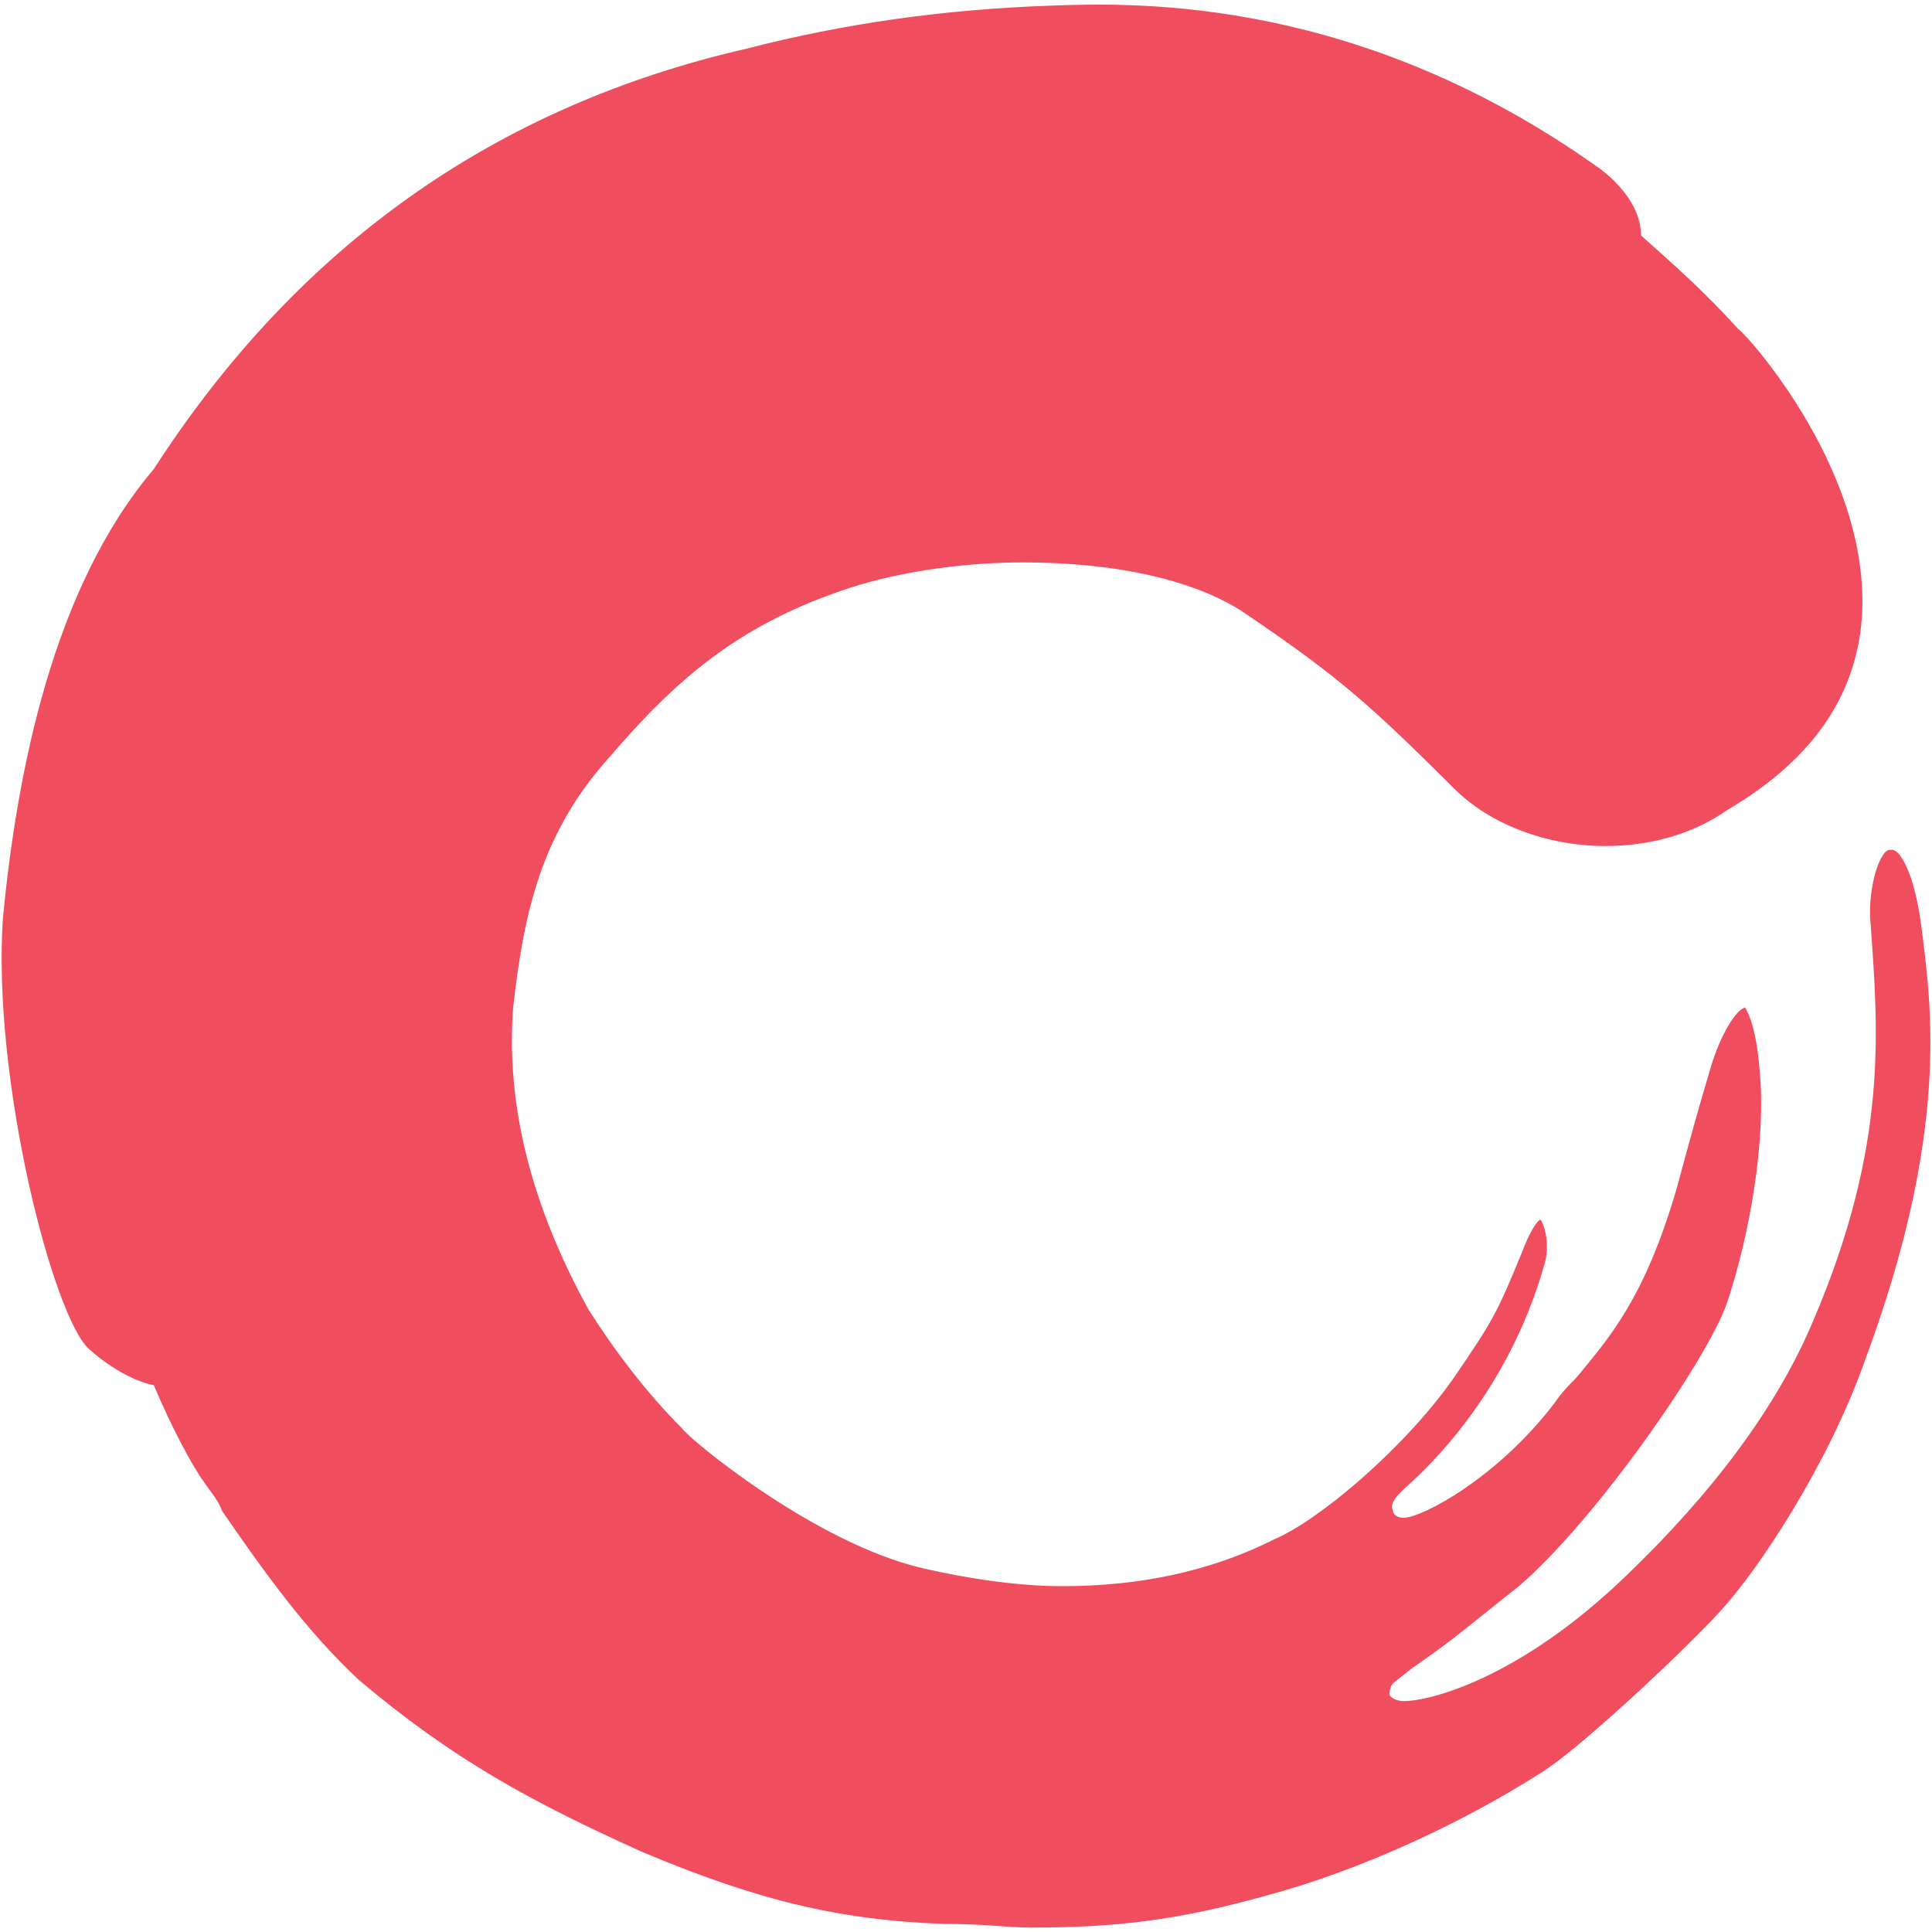
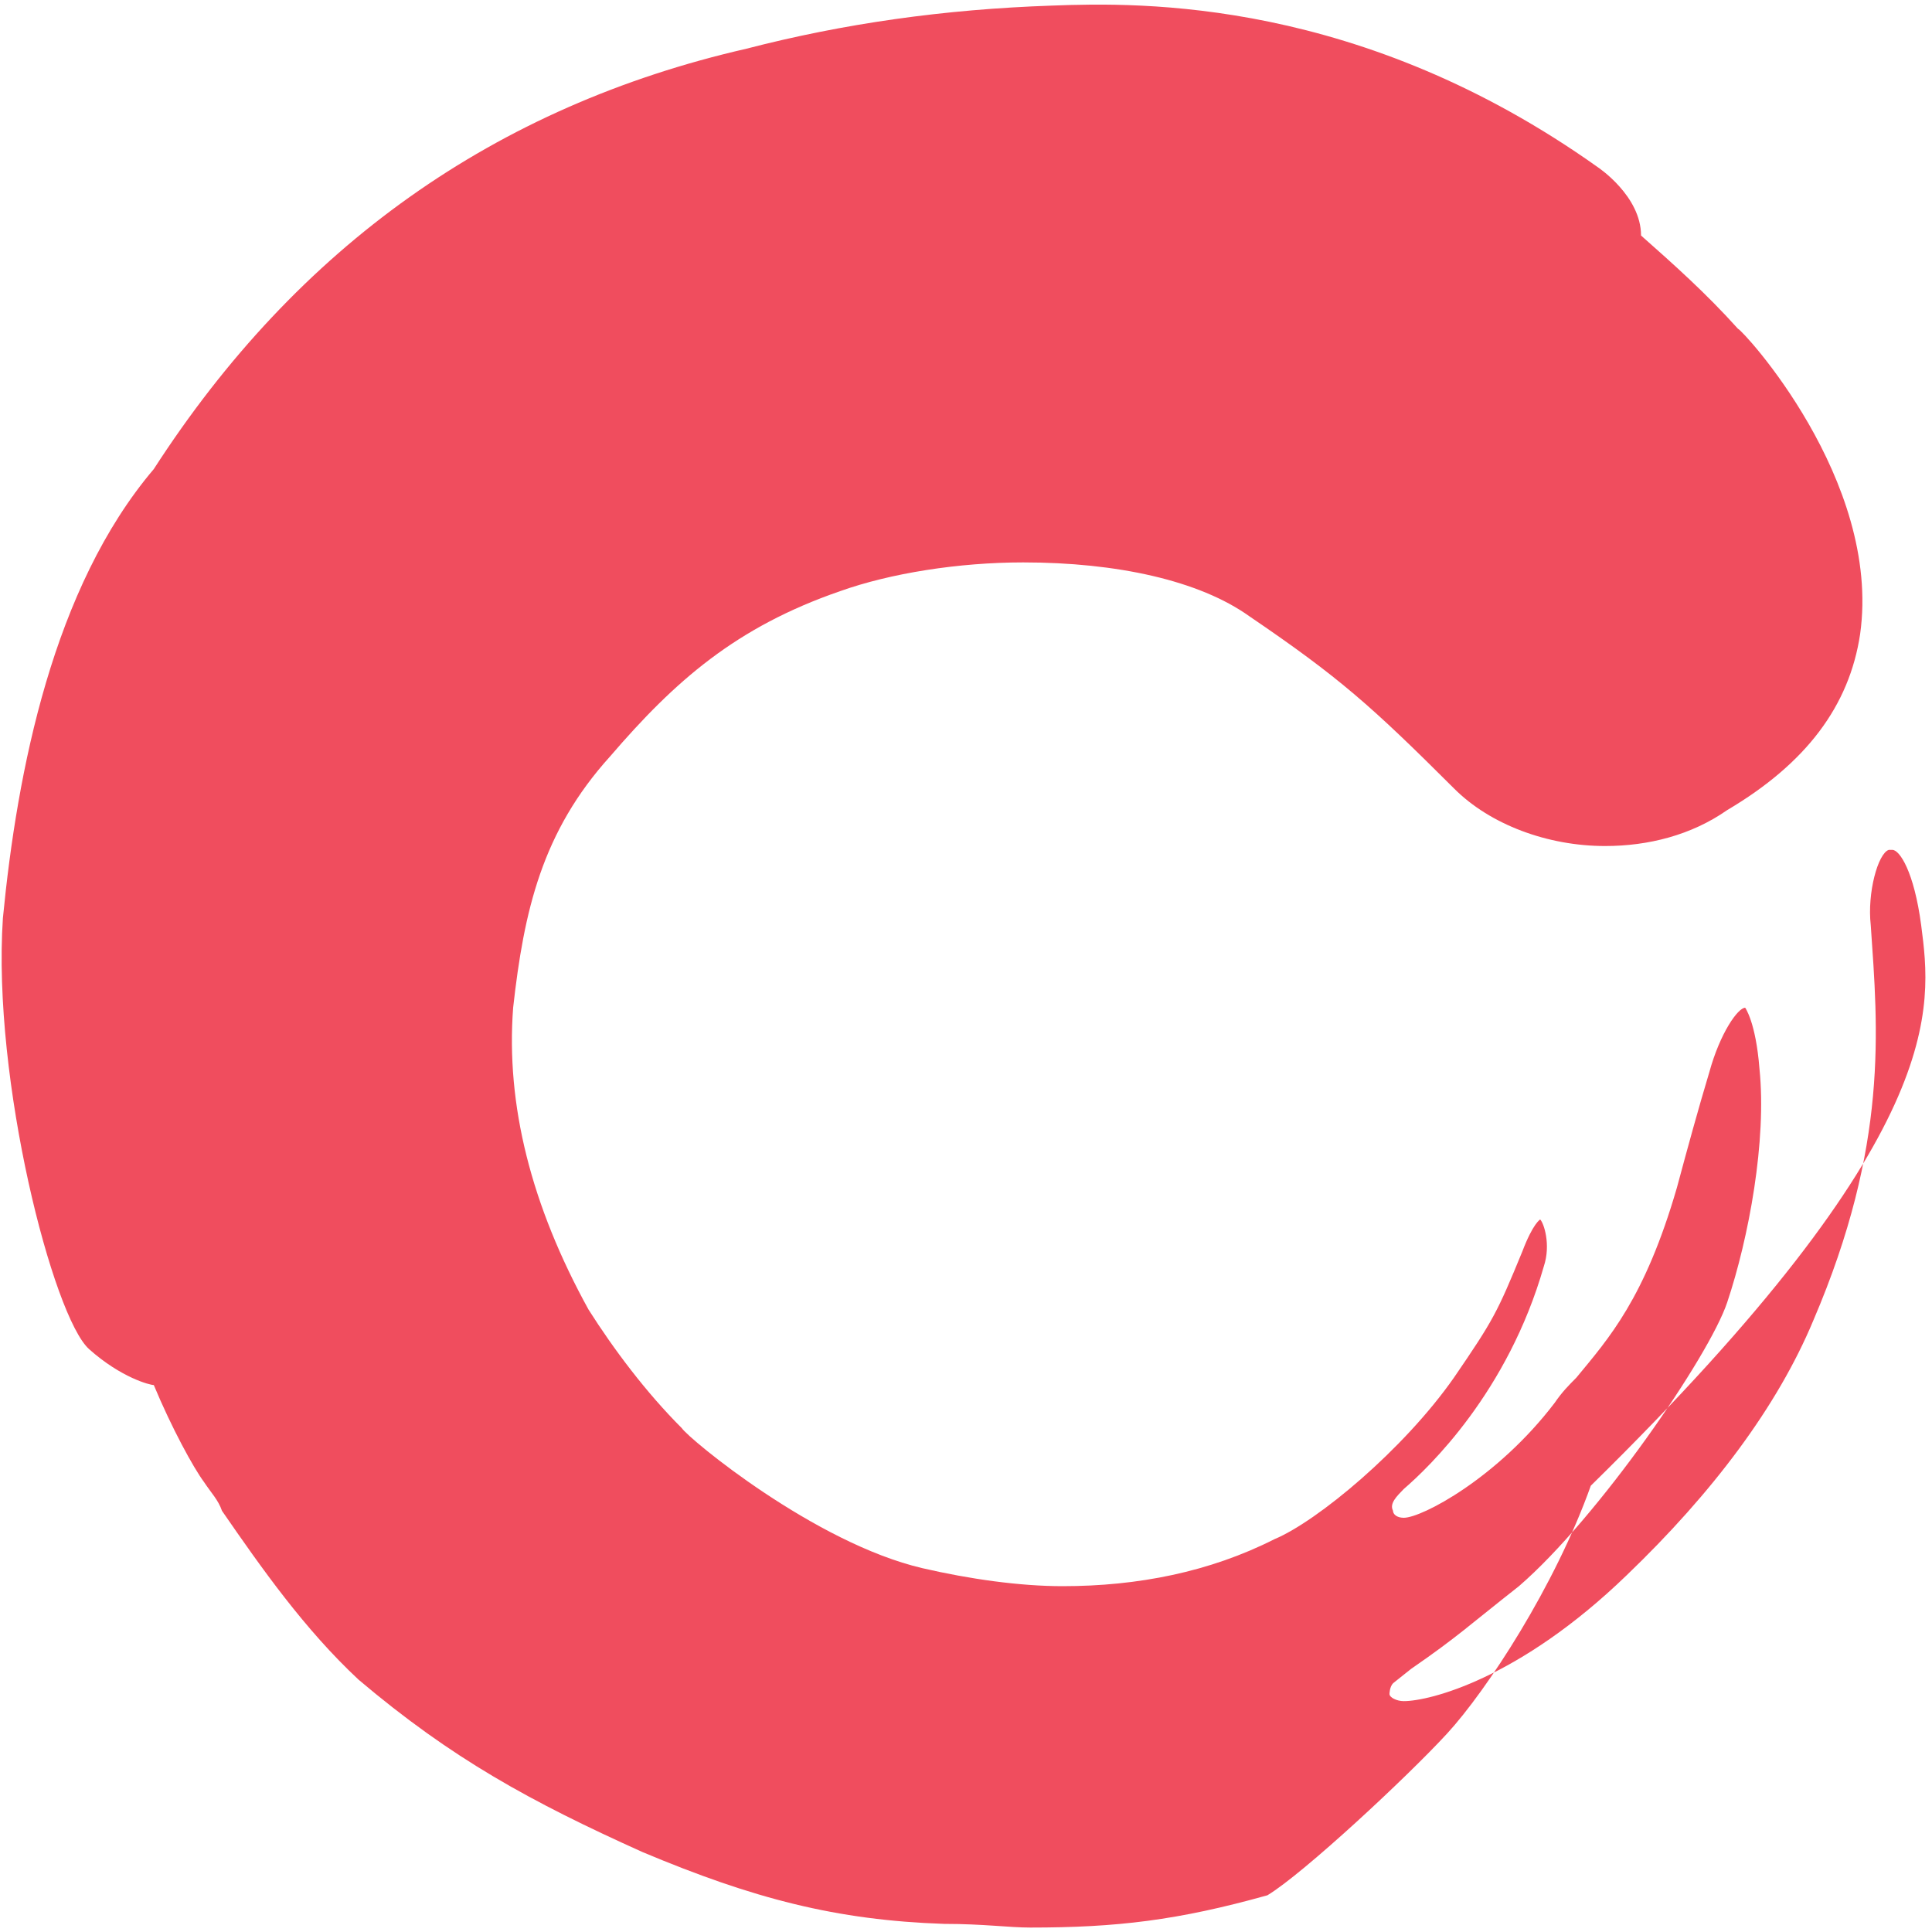
<svg xmlns="http://www.w3.org/2000/svg" version="1.1" id="Layer_1" x="0px" y="0px" viewBox="0 0 1000 1000" style="enable-background:new 0 0 1000 1000;" xml:space="preserve">
  <style type="text/css">
	.st0{fill:#F04D5E;}
</style>
-   <path id="path26" class="st0" d="M994.4,478.9c-3.7-27.9-11.2-39-14.9-39h-1.9c-5.6,1.9-11.2,22.3-9.3,39  c3.7,53.9,9.3,113.4-29.7,204.5c-18.6,44.6-52.1,89.2-96.7,132c-55.8,53.9-102.3,65.1-115.3,65.1c-3.7,0-7.4-1.9-7.4-3.7  c0,0,0-3.7,1.9-5.6l9.3-7.4c24.2-16.7,29.7-22.3,55.8-42.8c40.9-35.3,98.5-119,107.8-146.9c11.2-33.5,20.5-83.7,16.7-120.9  c-1.9-24.2-7.4-31.6-7.4-31.6c-3.7,0-13,13-18.6,33.5c-5.6,18.6-11.2,39-16.7,59.5c-16.7,57.6-35.3,78.1-52.1,98.5  c-3.7,3.7-7.4,7.4-11.2,13c-29.7,39-68.8,59.5-78.1,59.5c-3.7,0-5.6-1.9-5.6-3.7c-1.9-3.7,1.9-7.4,5.6-11.2  c13-11.2,53.9-50.2,72.5-115.3c3.7-11.2,0-22.3-1.9-24.2c0,0-3.7,1.9-9.3,16.7c-13,31.6-14.9,35.3-35.3,65.1  c-26,37.2-70.7,74.4-93,83.7C626.2,813.6,589,821,550,821c-22.3,0-48.3-3.7-72.5-9.3c-55.8-13-120.9-66.9-124.6-72.5  c-18.6-18.6-35.3-40.9-48.3-61.4c-29.7-53.9-42.8-106-39-156.2c5.6-50.2,14.9-91.1,50.2-130.1c33.5-39,65.1-66.9,119-85.5  c26-9.3,61.4-14.9,94.8-14.9c48.3,0,91.1,9.3,117.1,27.9c46.5,31.6,63.2,46.5,106,89.2c18.6,18.6,48.3,29.7,78.1,29.7  c22.3,0,44.6-5.6,63.2-18.6c40.9-24.2,63.2-53.9,68.8-91.1c11.2-79.9-61.4-158-63.2-158c-16.7-18.6-33.5-33.5-50.2-48.3  c0-20.5-22.3-35.3-22.3-35.3C704.3-0.8,590.9,1.1,544.4,2.9c-55.8,1.9-107.8,9.3-158,22.3C256.2,55,154,127.5,79.6,242.8  C27.5,304.1,8.9,398.9,1.5,475.2c-5.6,83.7,26,206.4,44.6,223.1c16.7,14.9,31.6,18.6,33.5,18.6c9.3,22.3,20.5,42.8,26,50.2  c3.7,5.6,7.4,9.3,9.3,14.9c20.5,29.7,42.8,61.4,70.7,87.4c48.3,40.9,89.2,63.2,146.9,89.2c57.6,24.2,100.4,35.3,156.2,37.2  c20.5,0,33.5,1.9,44.6,1.9c44.6,0,76.2-3.7,122.7-16.7c48.3-13,100.4-37.2,141.3-63.2c18.6-11.2,72.5-61.4,93-83.7  c20.5-22.3,55.8-76.2,74.4-128.3C1009.2,586.7,999.9,521.7,994.4,478.9L994.4,478.9z" />
+   <path id="path26" class="st0" d="M994.4,478.9c-3.7-27.9-11.2-39-14.9-39h-1.9c-5.6,1.9-11.2,22.3-9.3,39  c3.7,53.9,9.3,113.4-29.7,204.5c-18.6,44.6-52.1,89.2-96.7,132c-55.8,53.9-102.3,65.1-115.3,65.1c-3.7,0-7.4-1.9-7.4-3.7  c0,0,0-3.7,1.9-5.6l9.3-7.4c24.2-16.7,29.7-22.3,55.8-42.8c40.9-35.3,98.5-119,107.8-146.9c11.2-33.5,20.5-83.7,16.7-120.9  c-1.9-24.2-7.4-31.6-7.4-31.6c-3.7,0-13,13-18.6,33.5c-5.6,18.6-11.2,39-16.7,59.5c-16.7,57.6-35.3,78.1-52.1,98.5  c-3.7,3.7-7.4,7.4-11.2,13c-29.7,39-68.8,59.5-78.1,59.5c-3.7,0-5.6-1.9-5.6-3.7c-1.9-3.7,1.9-7.4,5.6-11.2  c13-11.2,53.9-50.2,72.5-115.3c3.7-11.2,0-22.3-1.9-24.2c0,0-3.7,1.9-9.3,16.7c-13,31.6-14.9,35.3-35.3,65.1  c-26,37.2-70.7,74.4-93,83.7C626.2,813.6,589,821,550,821c-22.3,0-48.3-3.7-72.5-9.3c-55.8-13-120.9-66.9-124.6-72.5  c-18.6-18.6-35.3-40.9-48.3-61.4c-29.7-53.9-42.8-106-39-156.2c5.6-50.2,14.9-91.1,50.2-130.1c33.5-39,65.1-66.9,119-85.5  c26-9.3,61.4-14.9,94.8-14.9c48.3,0,91.1,9.3,117.1,27.9c46.5,31.6,63.2,46.5,106,89.2c18.6,18.6,48.3,29.7,78.1,29.7  c22.3,0,44.6-5.6,63.2-18.6c40.9-24.2,63.2-53.9,68.8-91.1c11.2-79.9-61.4-158-63.2-158c-16.7-18.6-33.5-33.5-50.2-48.3  c0-20.5-22.3-35.3-22.3-35.3C704.3-0.8,590.9,1.1,544.4,2.9c-55.8,1.9-107.8,9.3-158,22.3C256.2,55,154,127.5,79.6,242.8  C27.5,304.1,8.9,398.9,1.5,475.2c-5.6,83.7,26,206.4,44.6,223.1c16.7,14.9,31.6,18.6,33.5,18.6c9.3,22.3,20.5,42.8,26,50.2  c3.7,5.6,7.4,9.3,9.3,14.9c20.5,29.7,42.8,61.4,70.7,87.4c48.3,40.9,89.2,63.2,146.9,89.2c57.6,24.2,100.4,35.3,156.2,37.2  c20.5,0,33.5,1.9,44.6,1.9c44.6,0,76.2-3.7,122.7-16.7c18.6-11.2,72.5-61.4,93-83.7  c20.5-22.3,55.8-76.2,74.4-128.3C1009.2,586.7,999.9,521.7,994.4,478.9L994.4,478.9z" />
</svg>